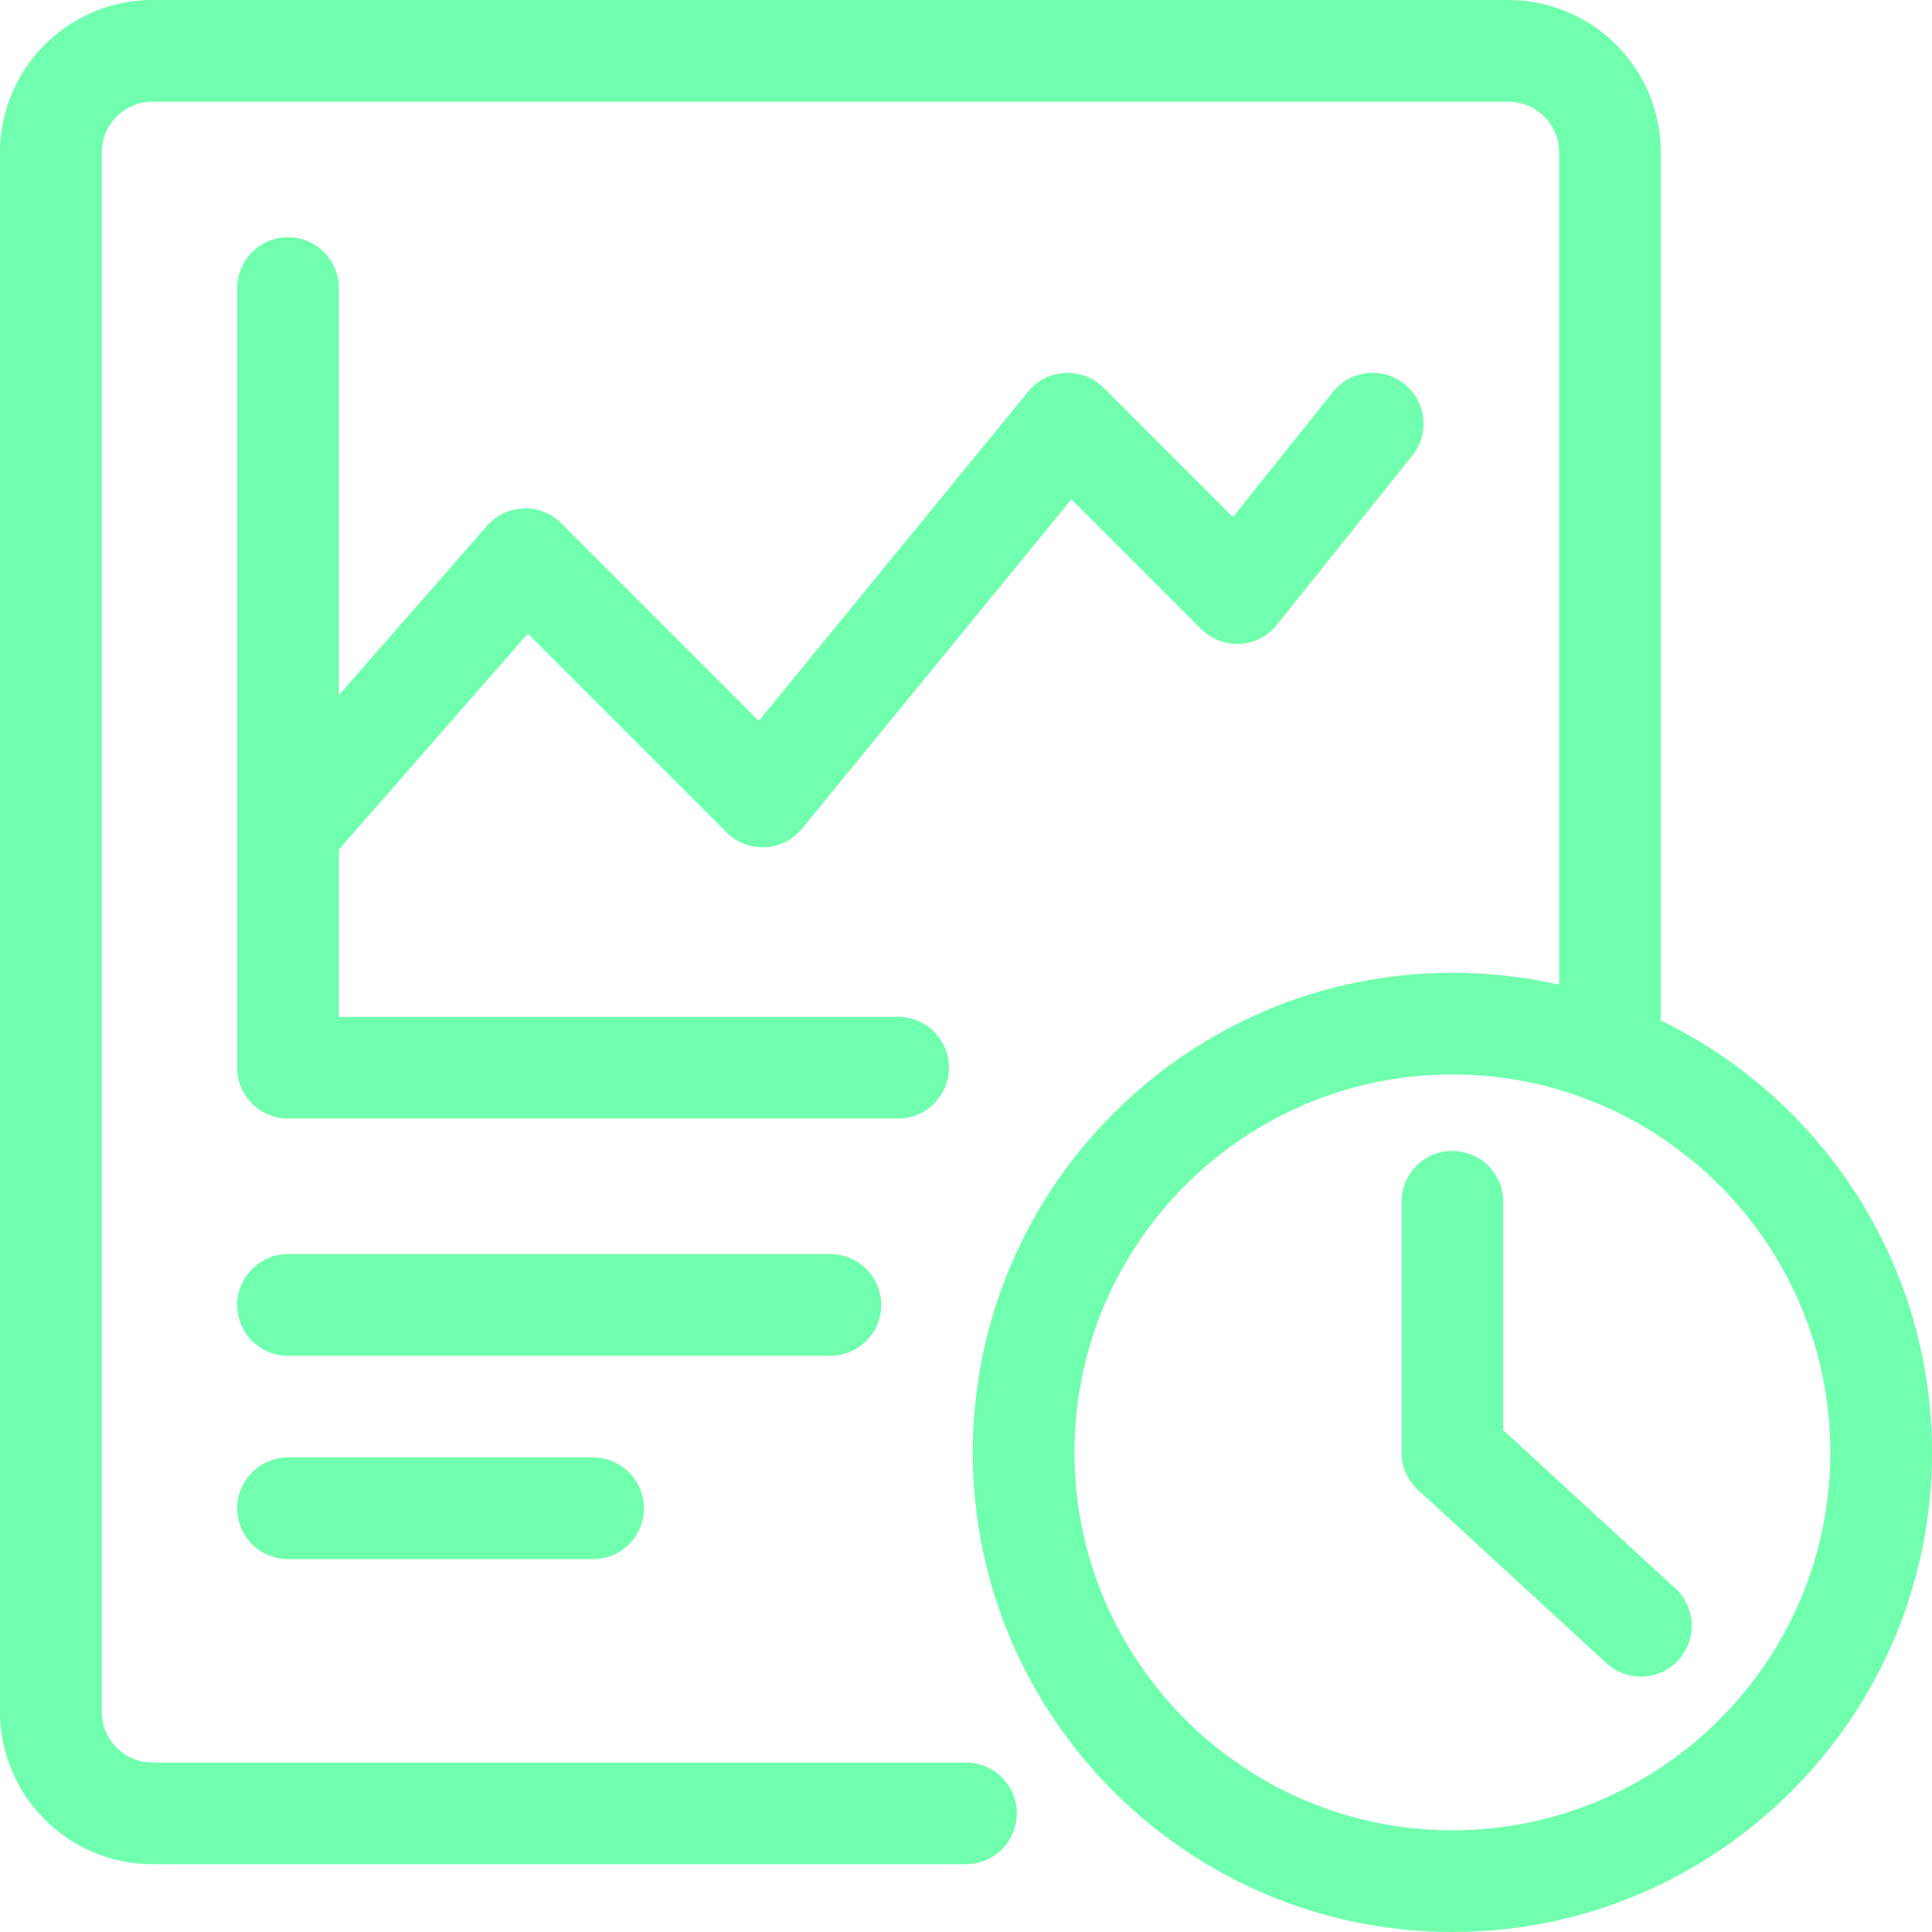
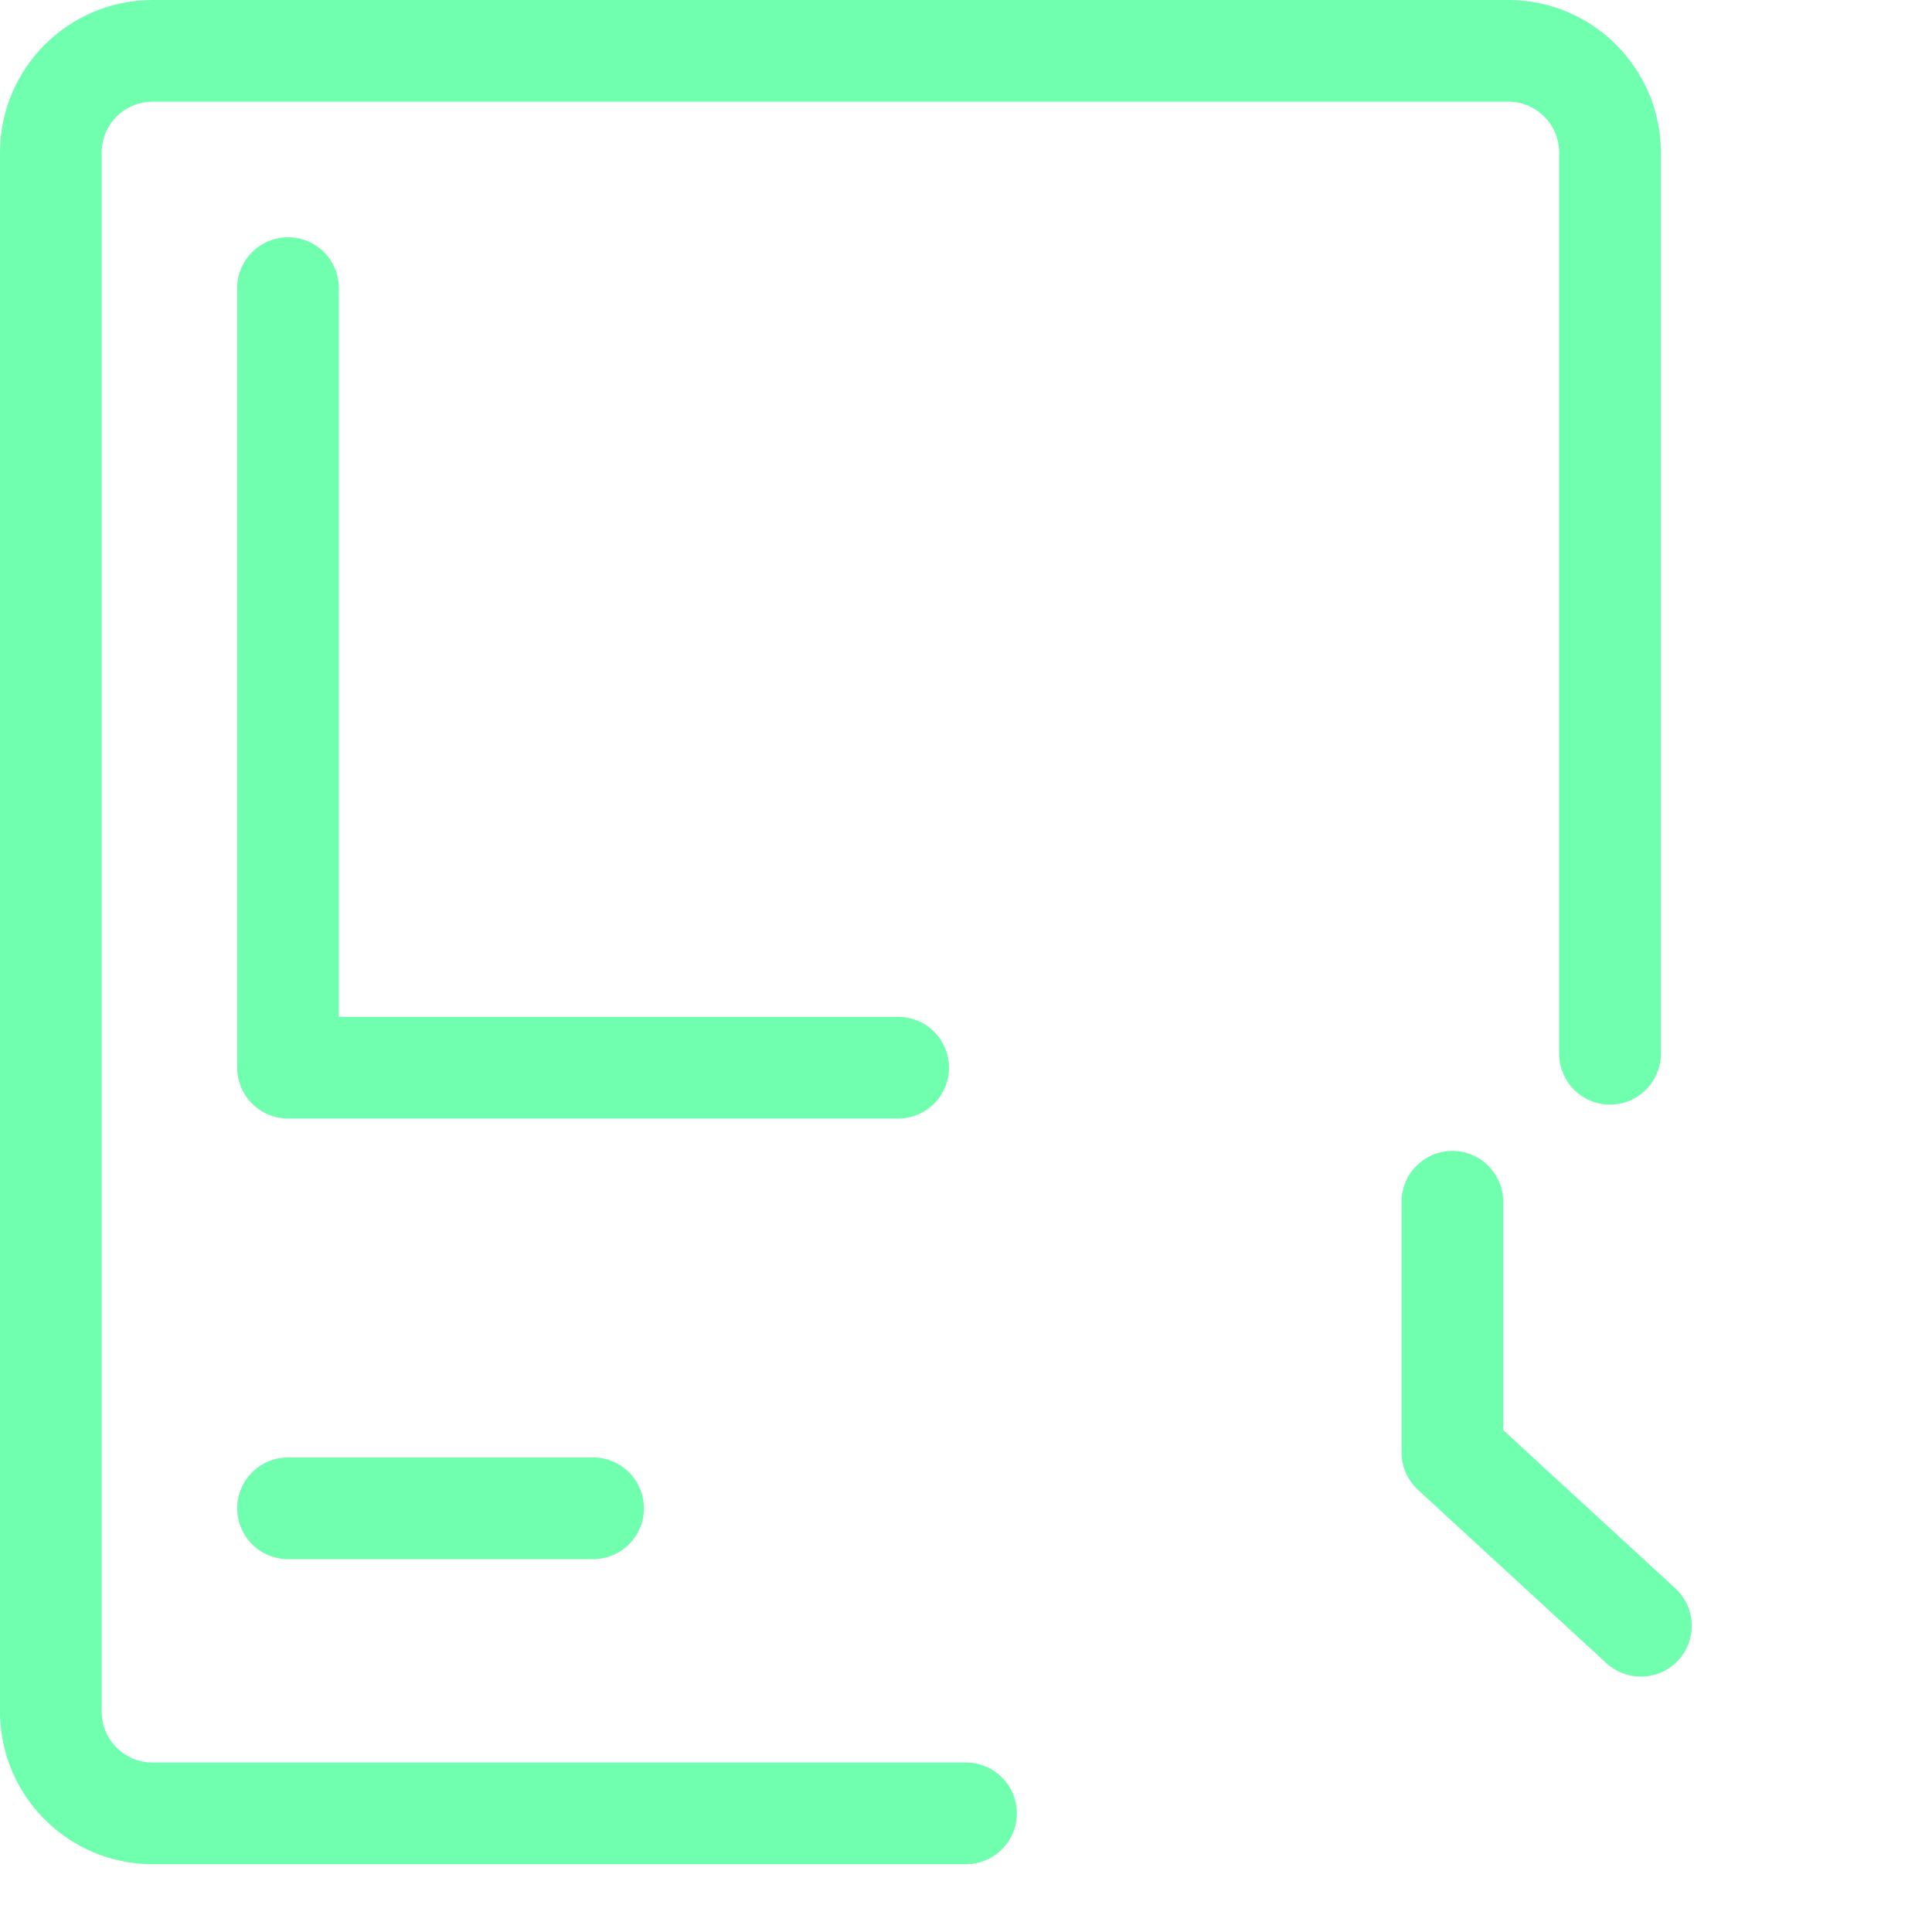
<svg xmlns="http://www.w3.org/2000/svg" width="128" height="128" viewBox="0 0 128 128" fill="none">
  <path d="M64 123.509H10.105C4.533 123.509 0 118.976 0 113.404V10.105C0 4.533 4.533 0 10.105 0H99.93C105.503 0 110.035 4.533 110.035 10.105V69.816C110.035 71.675 108.527 73.184 106.667 73.184C104.807 73.184 103.299 71.675 103.299 69.816V10.105C103.299 8.248 101.788 6.737 99.93 6.737H10.105C8.248 6.737 6.737 8.248 6.737 10.105V113.404C6.737 115.261 8.248 116.772 10.105 116.772H64C65.86 116.772 67.369 118.281 67.369 120.14C67.369 122 65.86 123.509 64 123.509Z" fill="url(#paint0_linear_2297_4188)" />
  <path d="M59.505 74.105H19.083C17.224 74.105 15.715 72.596 15.715 70.737V19.088C15.715 17.228 17.224 15.719 19.083 15.719C20.943 15.719 22.452 17.228 22.452 19.088V67.368H59.505C61.364 67.368 62.873 68.877 62.873 70.737C62.873 72.596 61.364 74.105 59.505 74.105Z" fill="url(#paint1_linear_2297_4188)" />
-   <path d="M19.081 58.386C18.294 58.386 17.505 58.112 16.867 57.553C15.465 56.327 15.323 54.2 16.549 52.8L32.268 34.836C32.882 34.134 33.759 33.717 34.691 33.686C35.601 33.629 36.527 34.011 37.185 34.671L50.272 47.759L68.126 25.936C68.729 25.2 69.615 24.754 70.564 24.706C71.54 24.671 72.441 25.015 73.115 25.689L81.683 34.254L88.314 25.965C89.474 24.513 91.591 24.274 93.049 25.441C94.501 26.603 94.735 28.721 93.573 30.175L84.591 41.404C83.992 42.151 83.104 42.608 82.147 42.662C81.204 42.702 80.257 42.358 79.579 41.68L70.983 33.083L53.13 54.906C52.527 55.643 51.641 56.088 50.691 56.136C49.707 56.162 48.814 55.825 48.141 55.154L34.968 41.98L21.619 57.235C20.952 57.996 20.02 58.386 19.081 58.386Z" fill="url(#paint2_linear_2297_4188)" />
-   <path d="M55.013 89.824H19.083C17.224 89.824 15.715 88.316 15.715 86.456C15.715 84.596 17.224 83.087 19.083 83.087H55.013C56.873 83.087 58.382 84.596 58.382 86.456C58.382 88.316 56.873 89.824 55.013 89.824Z" fill="url(#paint3_linear_2297_4188)" />
  <path d="M39.294 103.298H19.083C17.224 103.298 15.715 101.789 15.715 99.93C15.715 98.07 17.224 96.561 19.083 96.561H39.294C41.154 96.561 42.662 98.07 42.662 99.93C42.662 101.789 41.154 103.298 39.294 103.298Z" fill="url(#paint4_linear_2297_4188)" />
-   <path d="M96.226 128C78.704 128 64.449 113.745 64.449 96.225C64.449 78.704 78.704 64.449 96.226 64.449C113.745 64.449 128 78.704 128 96.225C128 113.745 113.745 128 96.226 128ZM96.226 71.186C82.419 71.186 71.186 82.418 71.186 96.225C71.186 110.03 82.419 121.263 96.226 121.263C110.031 121.263 121.263 110.03 121.263 96.225C121.263 82.418 110.031 71.186 96.226 71.186Z" fill="url(#paint5_linear_2297_4188)" />
  <path d="M108.713 111.081C107.897 111.081 107.079 110.787 106.432 110.193L93.943 98.706C93.25 98.068 92.856 97.169 92.856 96.226V79.62C92.856 77.761 94.364 76.252 96.224 76.252C98.084 76.252 99.592 77.761 99.592 79.62V94.748L110.994 105.232C112.362 106.493 112.452 108.623 111.193 109.993C110.529 110.715 109.621 111.081 108.713 111.081Z" fill="url(#paint6_linear_2297_4188)" />
  <defs>
    <linearGradient id="paint0_linear_2297_4188" x1="-0.001" y1="61.753" x2="110.036" y2="61.753" gradientUnits="userSpaceOnUse">
      <stop stop-color="#70FFAE" />
    </linearGradient>
    <linearGradient id="paint1_linear_2297_4188" x1="15.714" y1="44.911" x2="62.873" y2="44.911" gradientUnits="userSpaceOnUse">
      <stop stop-color="#70FFAE" />
    </linearGradient>
    <linearGradient id="paint2_linear_2297_4188" x1="15.714" y1="41.543" x2="94.312" y2="41.543" gradientUnits="userSpaceOnUse">
      <stop stop-color="#70FFAE" />
    </linearGradient>
    <linearGradient id="paint3_linear_2297_4188" x1="15.714" y1="86.456" x2="58.382" y2="86.456" gradientUnits="userSpaceOnUse">
      <stop stop-color="#70FFAE" />
    </linearGradient>
    <linearGradient id="paint4_linear_2297_4188" x1="15.715" y1="99.929" x2="42.662" y2="99.929" gradientUnits="userSpaceOnUse">
      <stop stop-color="#70FFAE" />
    </linearGradient>
    <linearGradient id="paint5_linear_2297_4188" x1="64.449" y1="96.224" x2="128" y2="96.224" gradientUnits="userSpaceOnUse">
      <stop stop-color="#70FFAE" />
    </linearGradient>
    <linearGradient id="paint6_linear_2297_4188" x1="92.855" y1="93.666" x2="112.082" y2="93.666" gradientUnits="userSpaceOnUse">
      <stop stop-color="#70FFAE" />
    </linearGradient>
  </defs>
</svg>